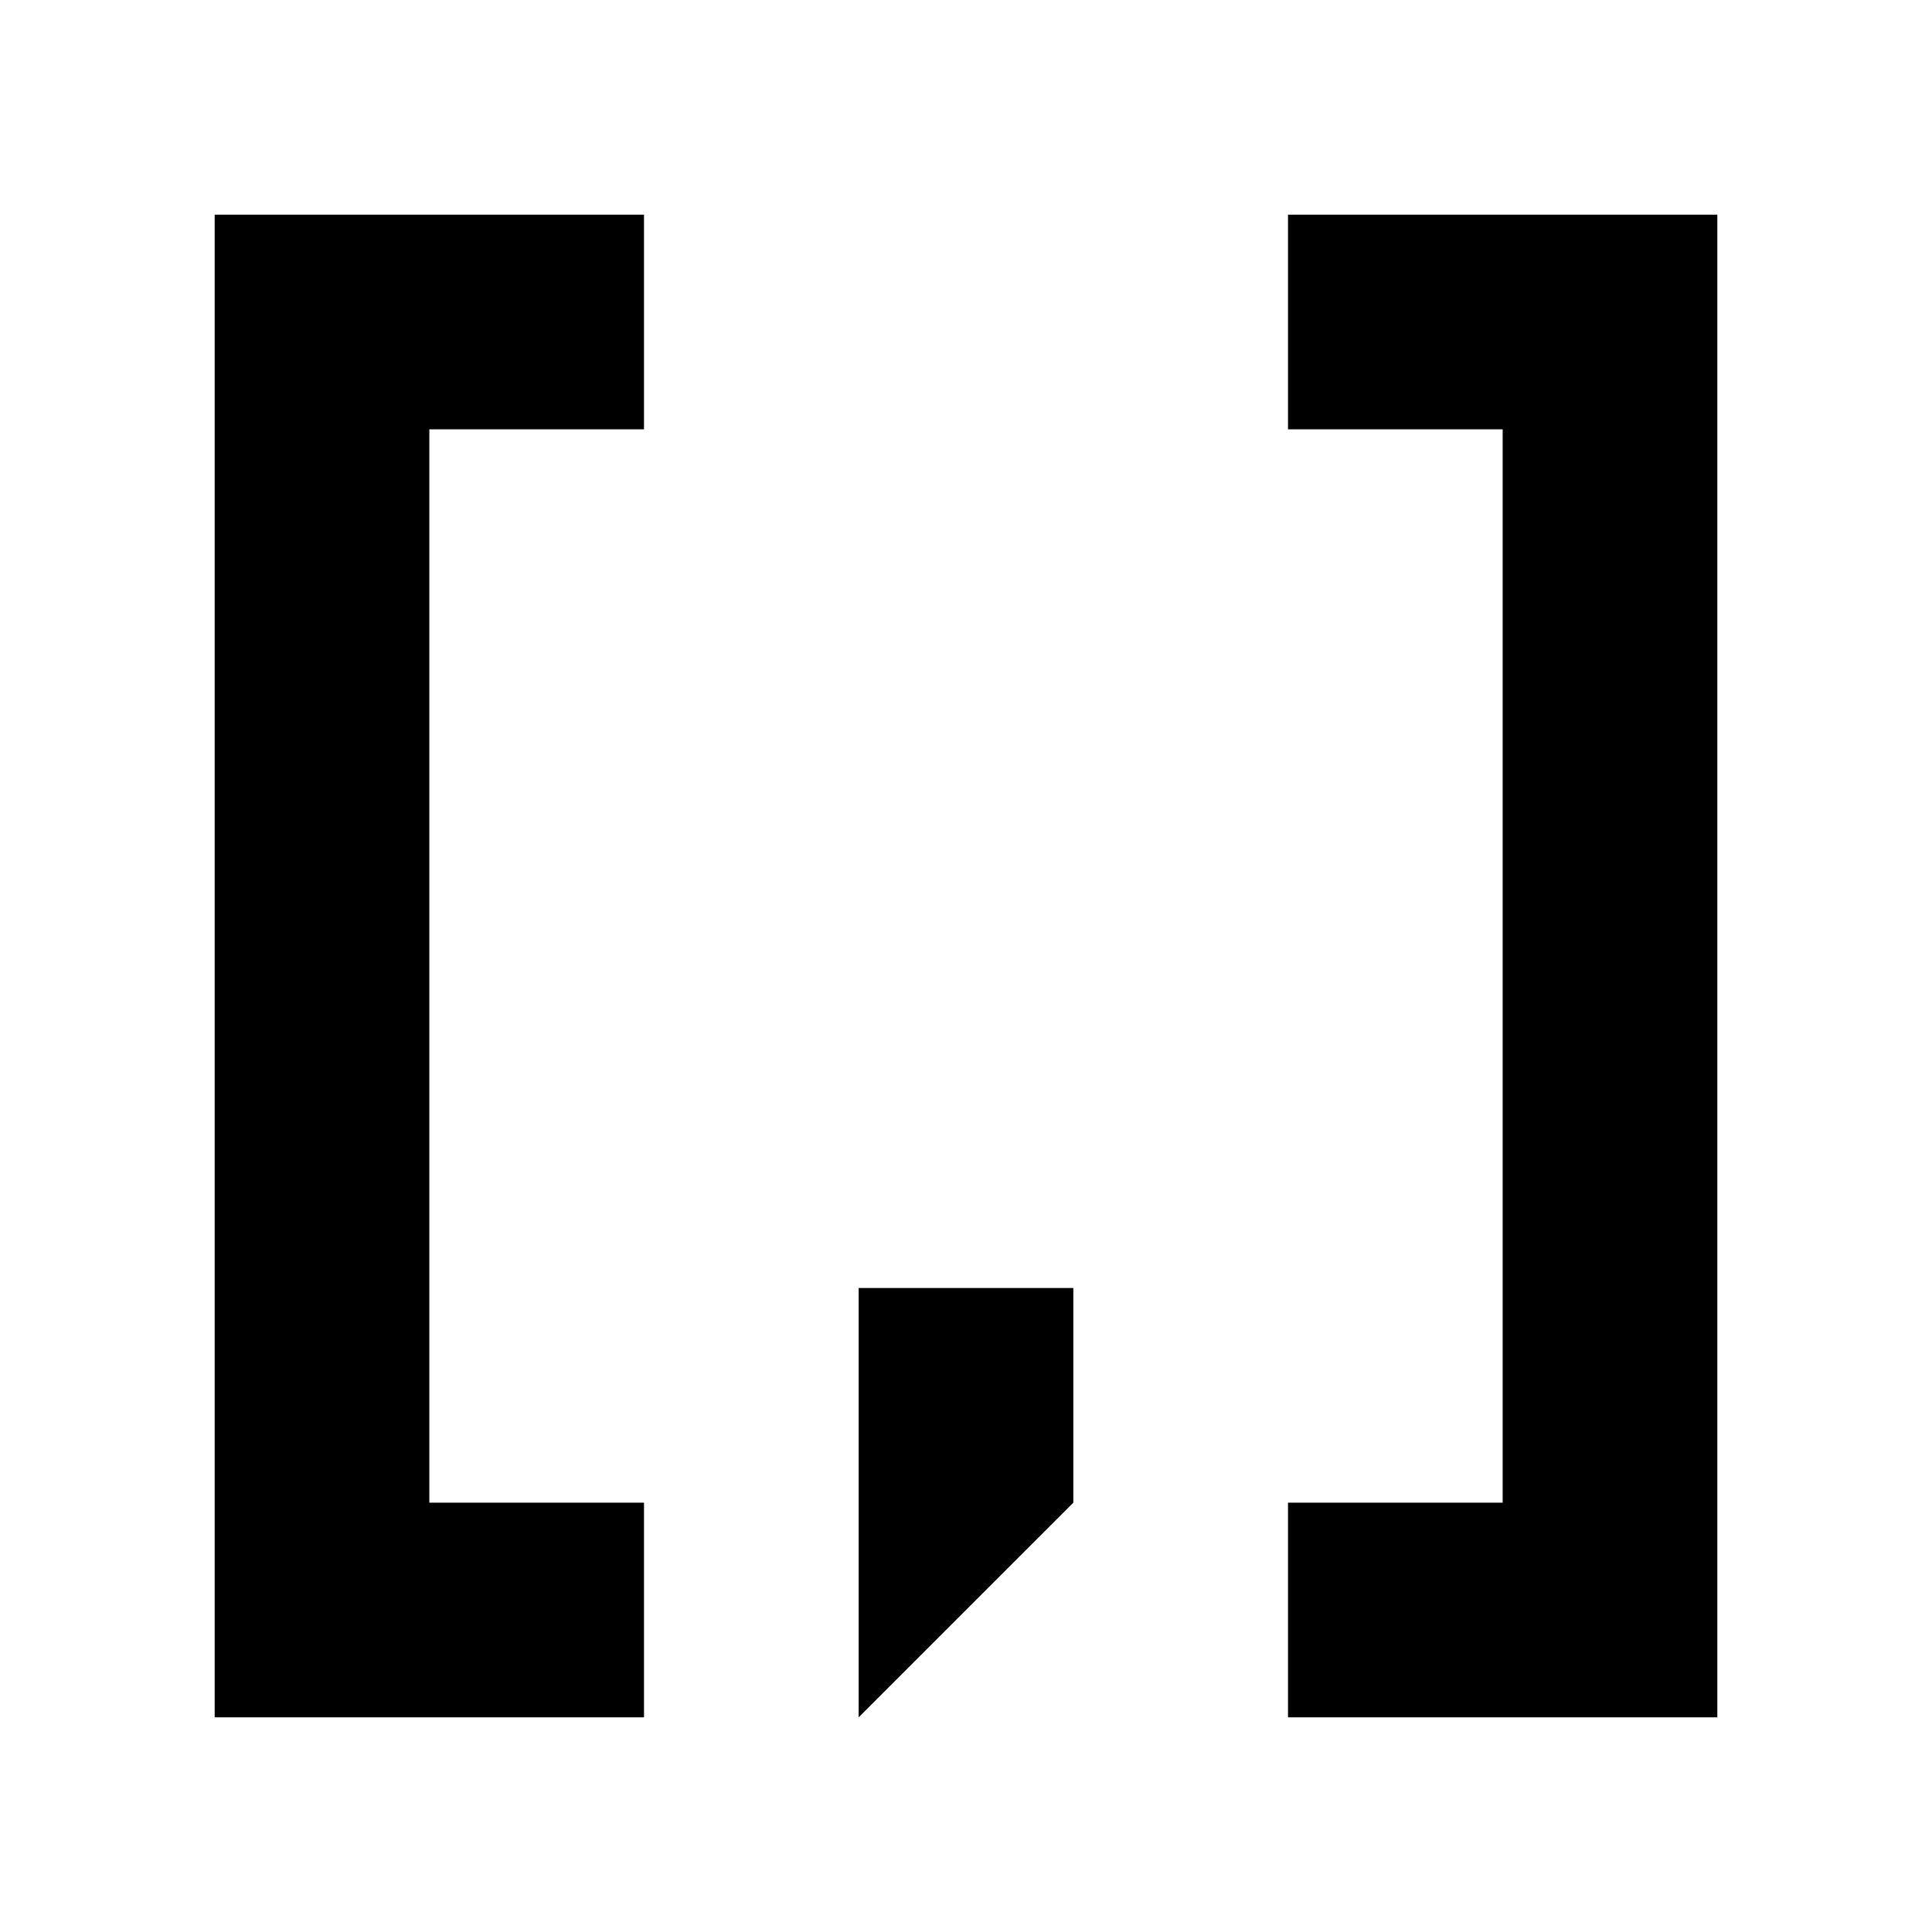
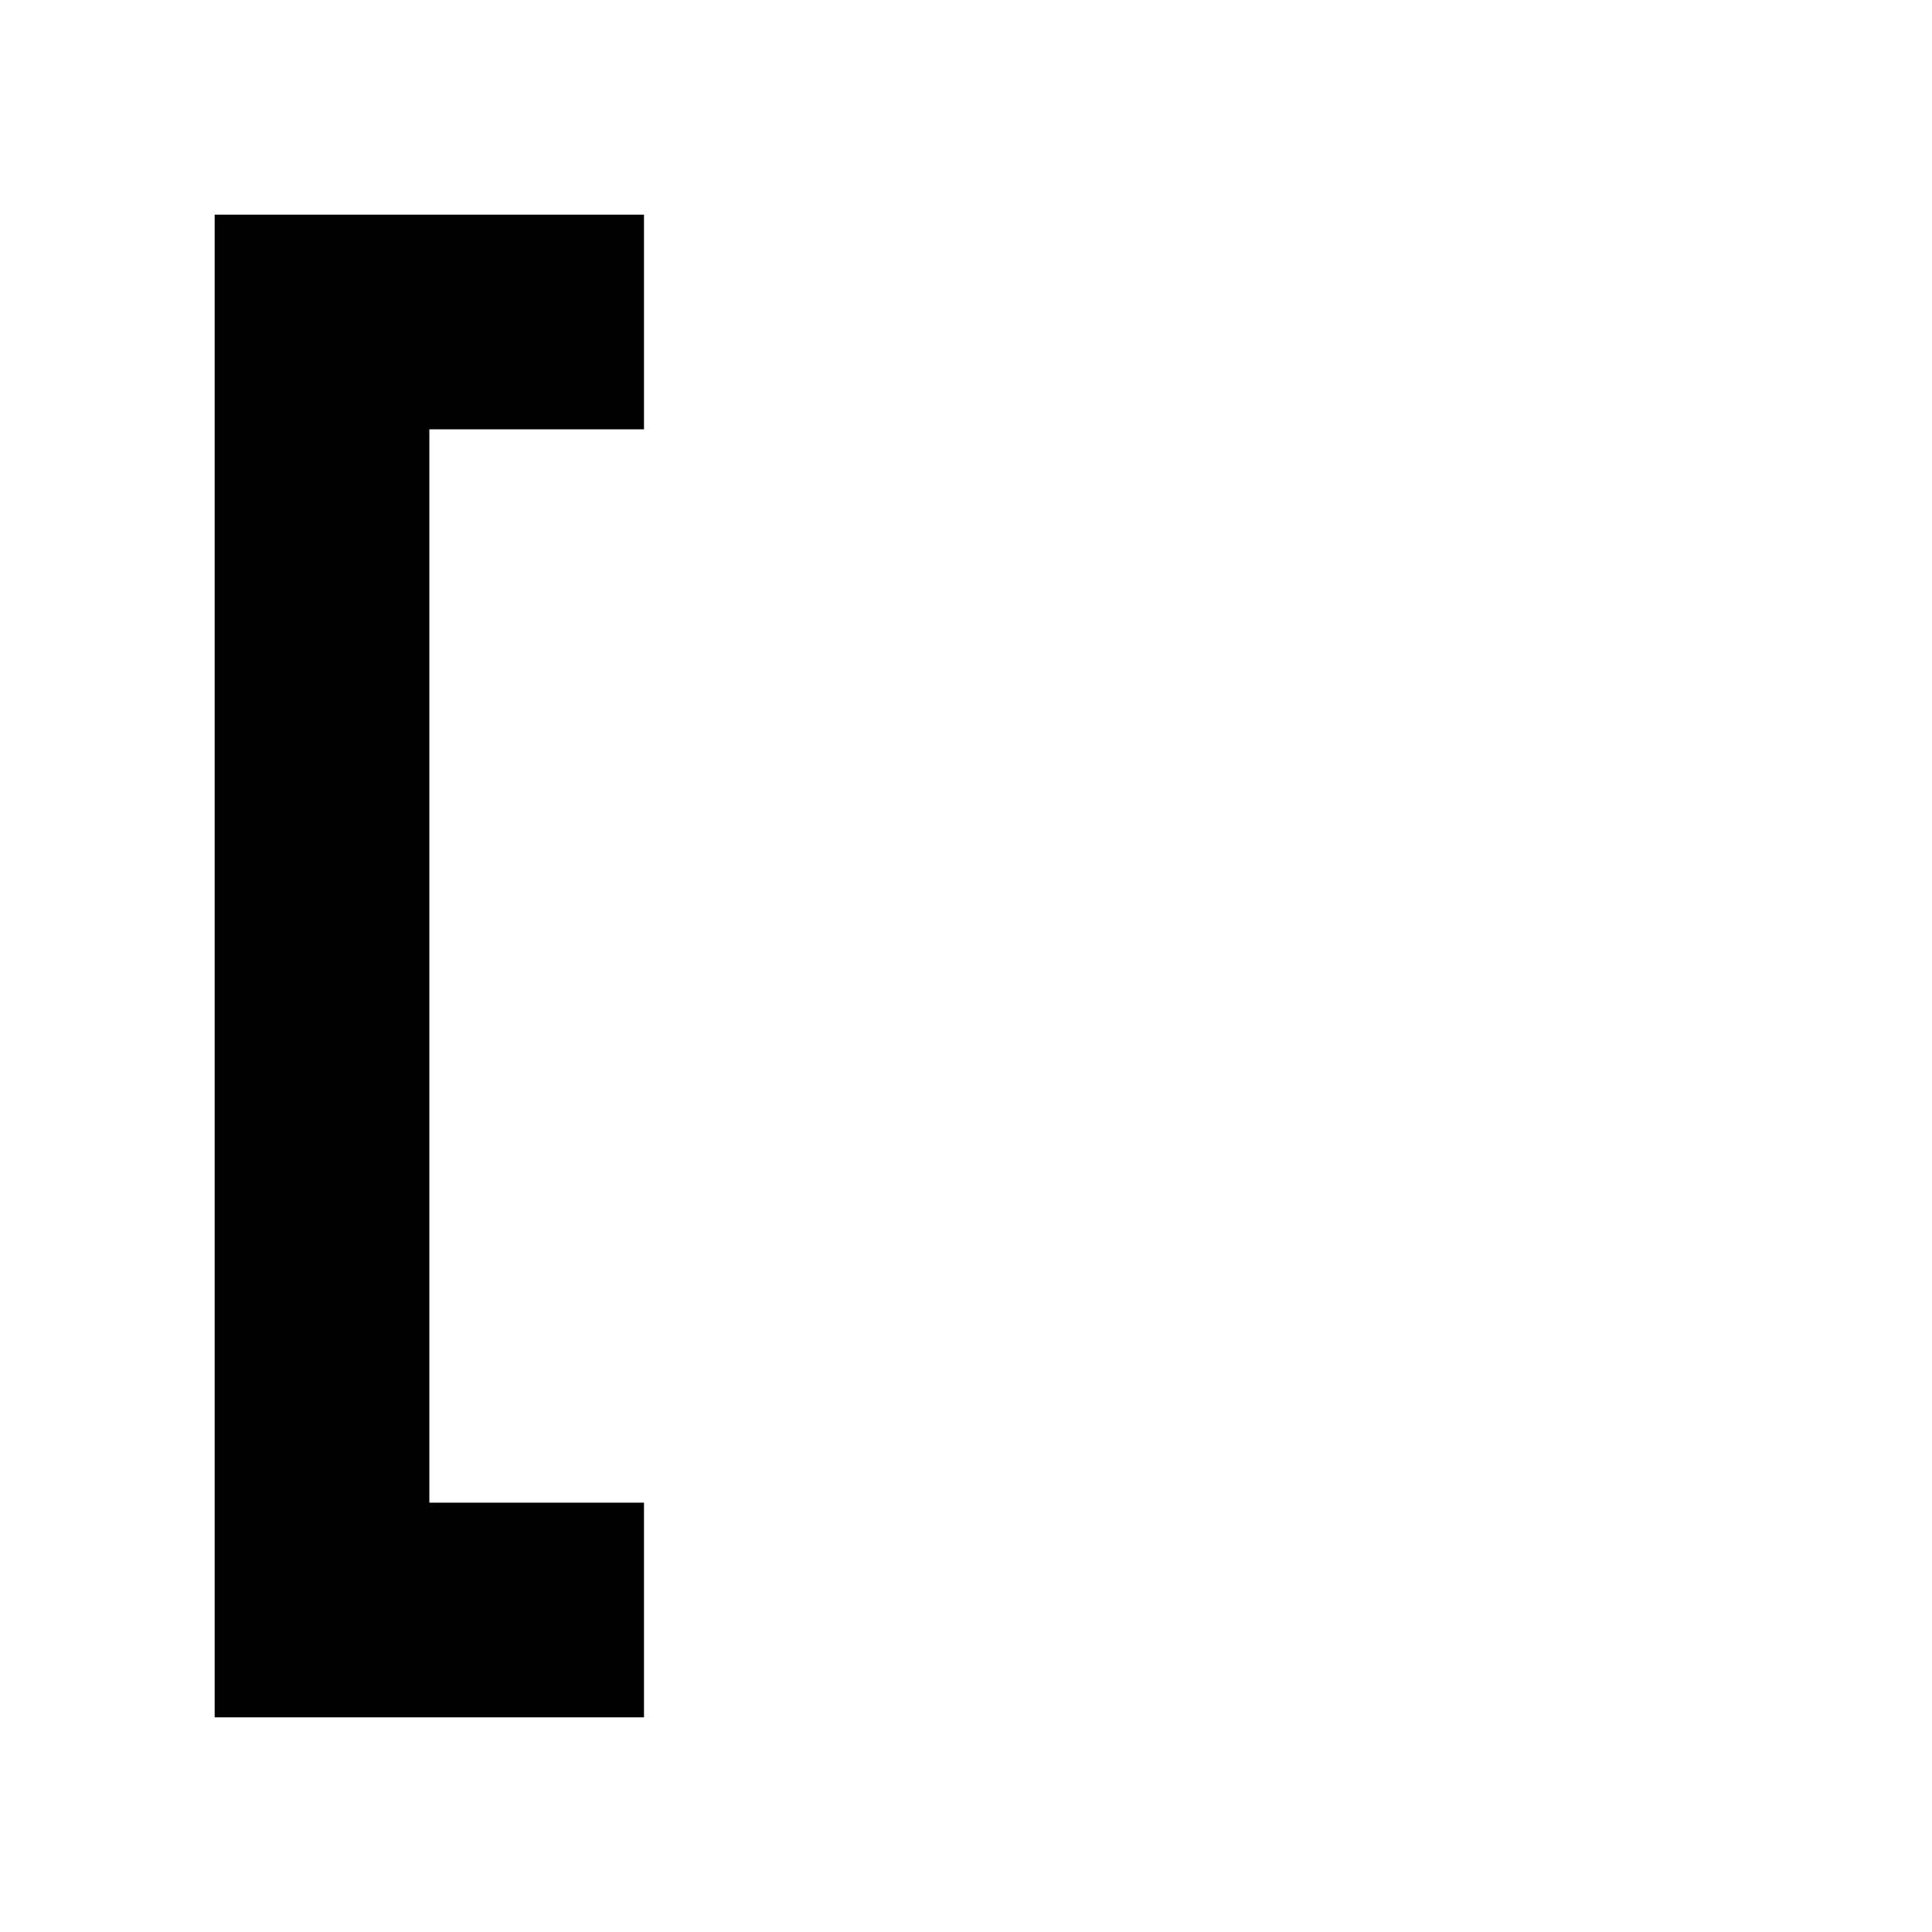
<svg xmlns="http://www.w3.org/2000/svg" version="1.1" width="450" height="450">
  <svg version="1.1" id="SvgjsSvg1001" x="0px" y="0px" viewBox="0 0 450 450" style="enable-background:new 0 0 450 450;" xml:space="preserve">
    <g>
-       <polygon points="300,50 300,100 350,100 350,350 300,350 300,400 400,400 400,50  " />
      <polygon points="50,50 50,400 150,400 150,350 100,350 100,100 150,100 150,50  " />
-       <polygon points="200,400 250,350 250,300 200,300  " />
    </g>
  </svg>
  <style>@media (prefers-color-scheme: light) { :root { filter: none; } }
@media (prefers-color-scheme: dark) { :root { filter: none; } }
</style>
</svg>